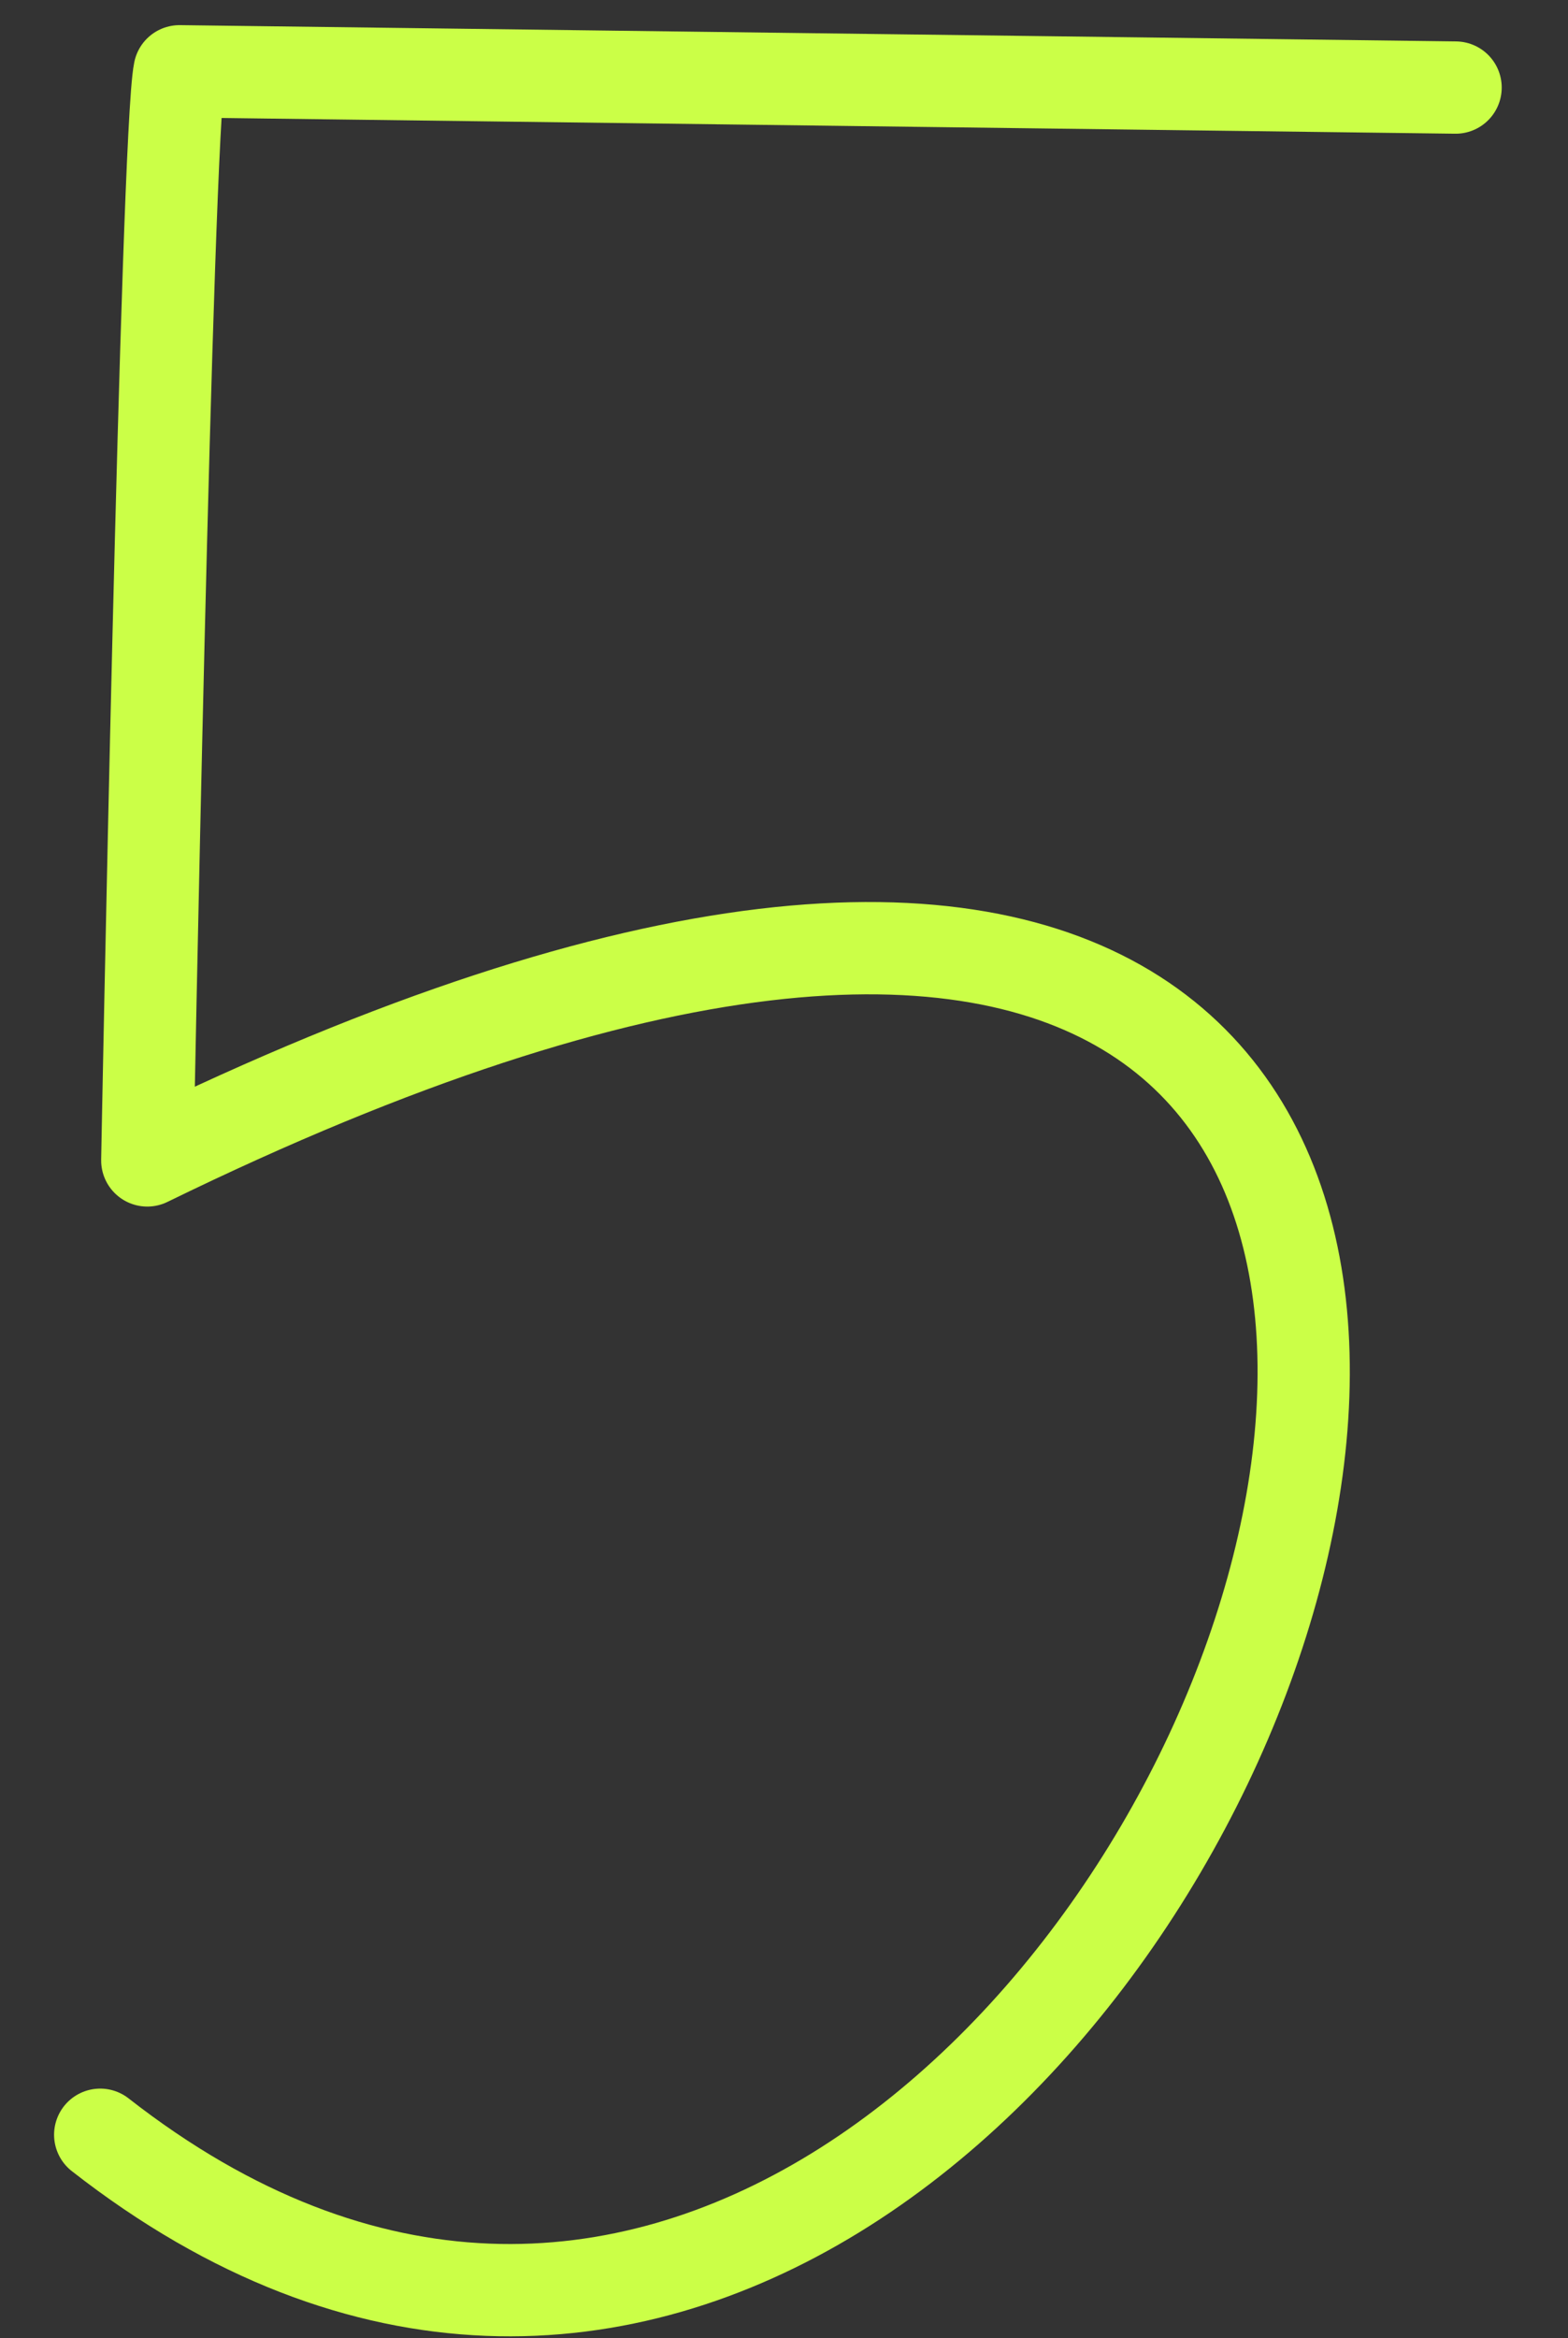
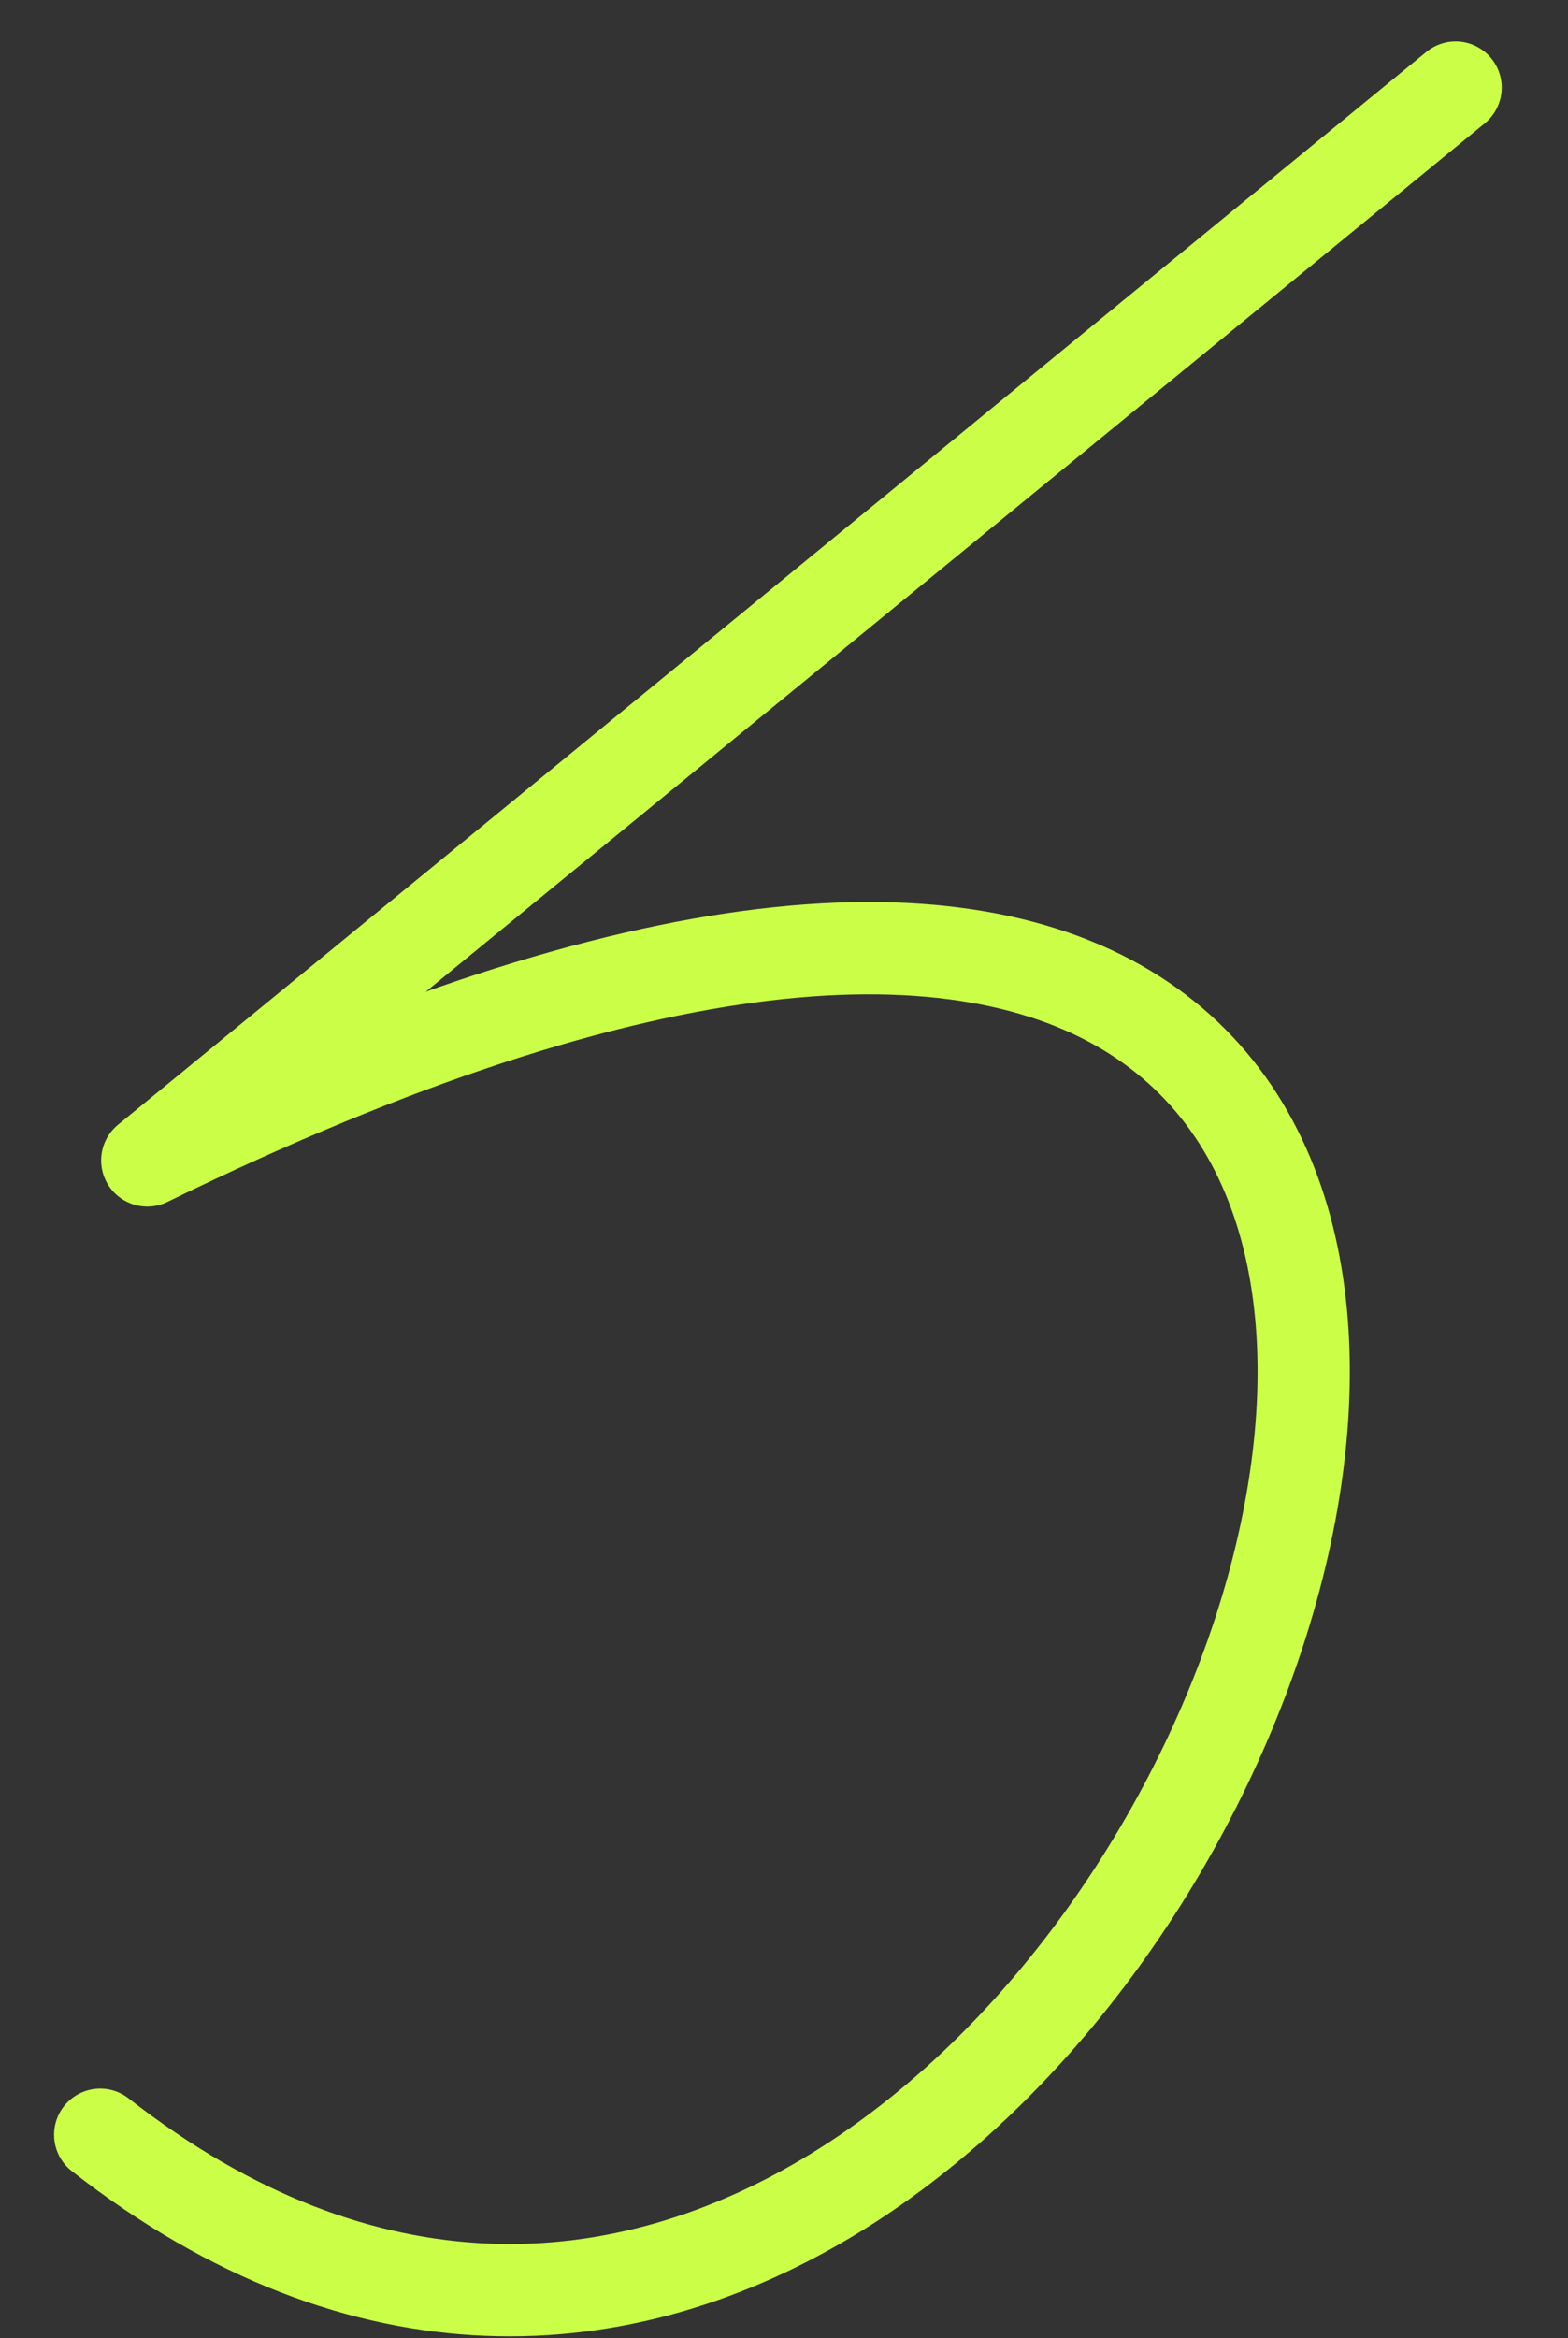
<svg xmlns="http://www.w3.org/2000/svg" width="51" height="76" viewBox="0 0 51 76" fill="none">
  <rect x="0" y="0" width="51" height="76" fill="#333333" stroke="none" />
-   <path d="M3.259 69.384C37.605 96.221 70.034 5.855 4.79 37.716C4.79 37.716 5.416 4.35 5.838 2.317L47.344 2.846" stroke="#CBFF47" stroke-width="3" stroke-linecap="round" stroke-linejoin="round" />
+   <path d="M3.259 69.384C37.605 96.221 70.034 5.855 4.79 37.716L47.344 2.846" stroke="#CBFF47" stroke-width="3" stroke-linecap="round" stroke-linejoin="round" />
</svg>